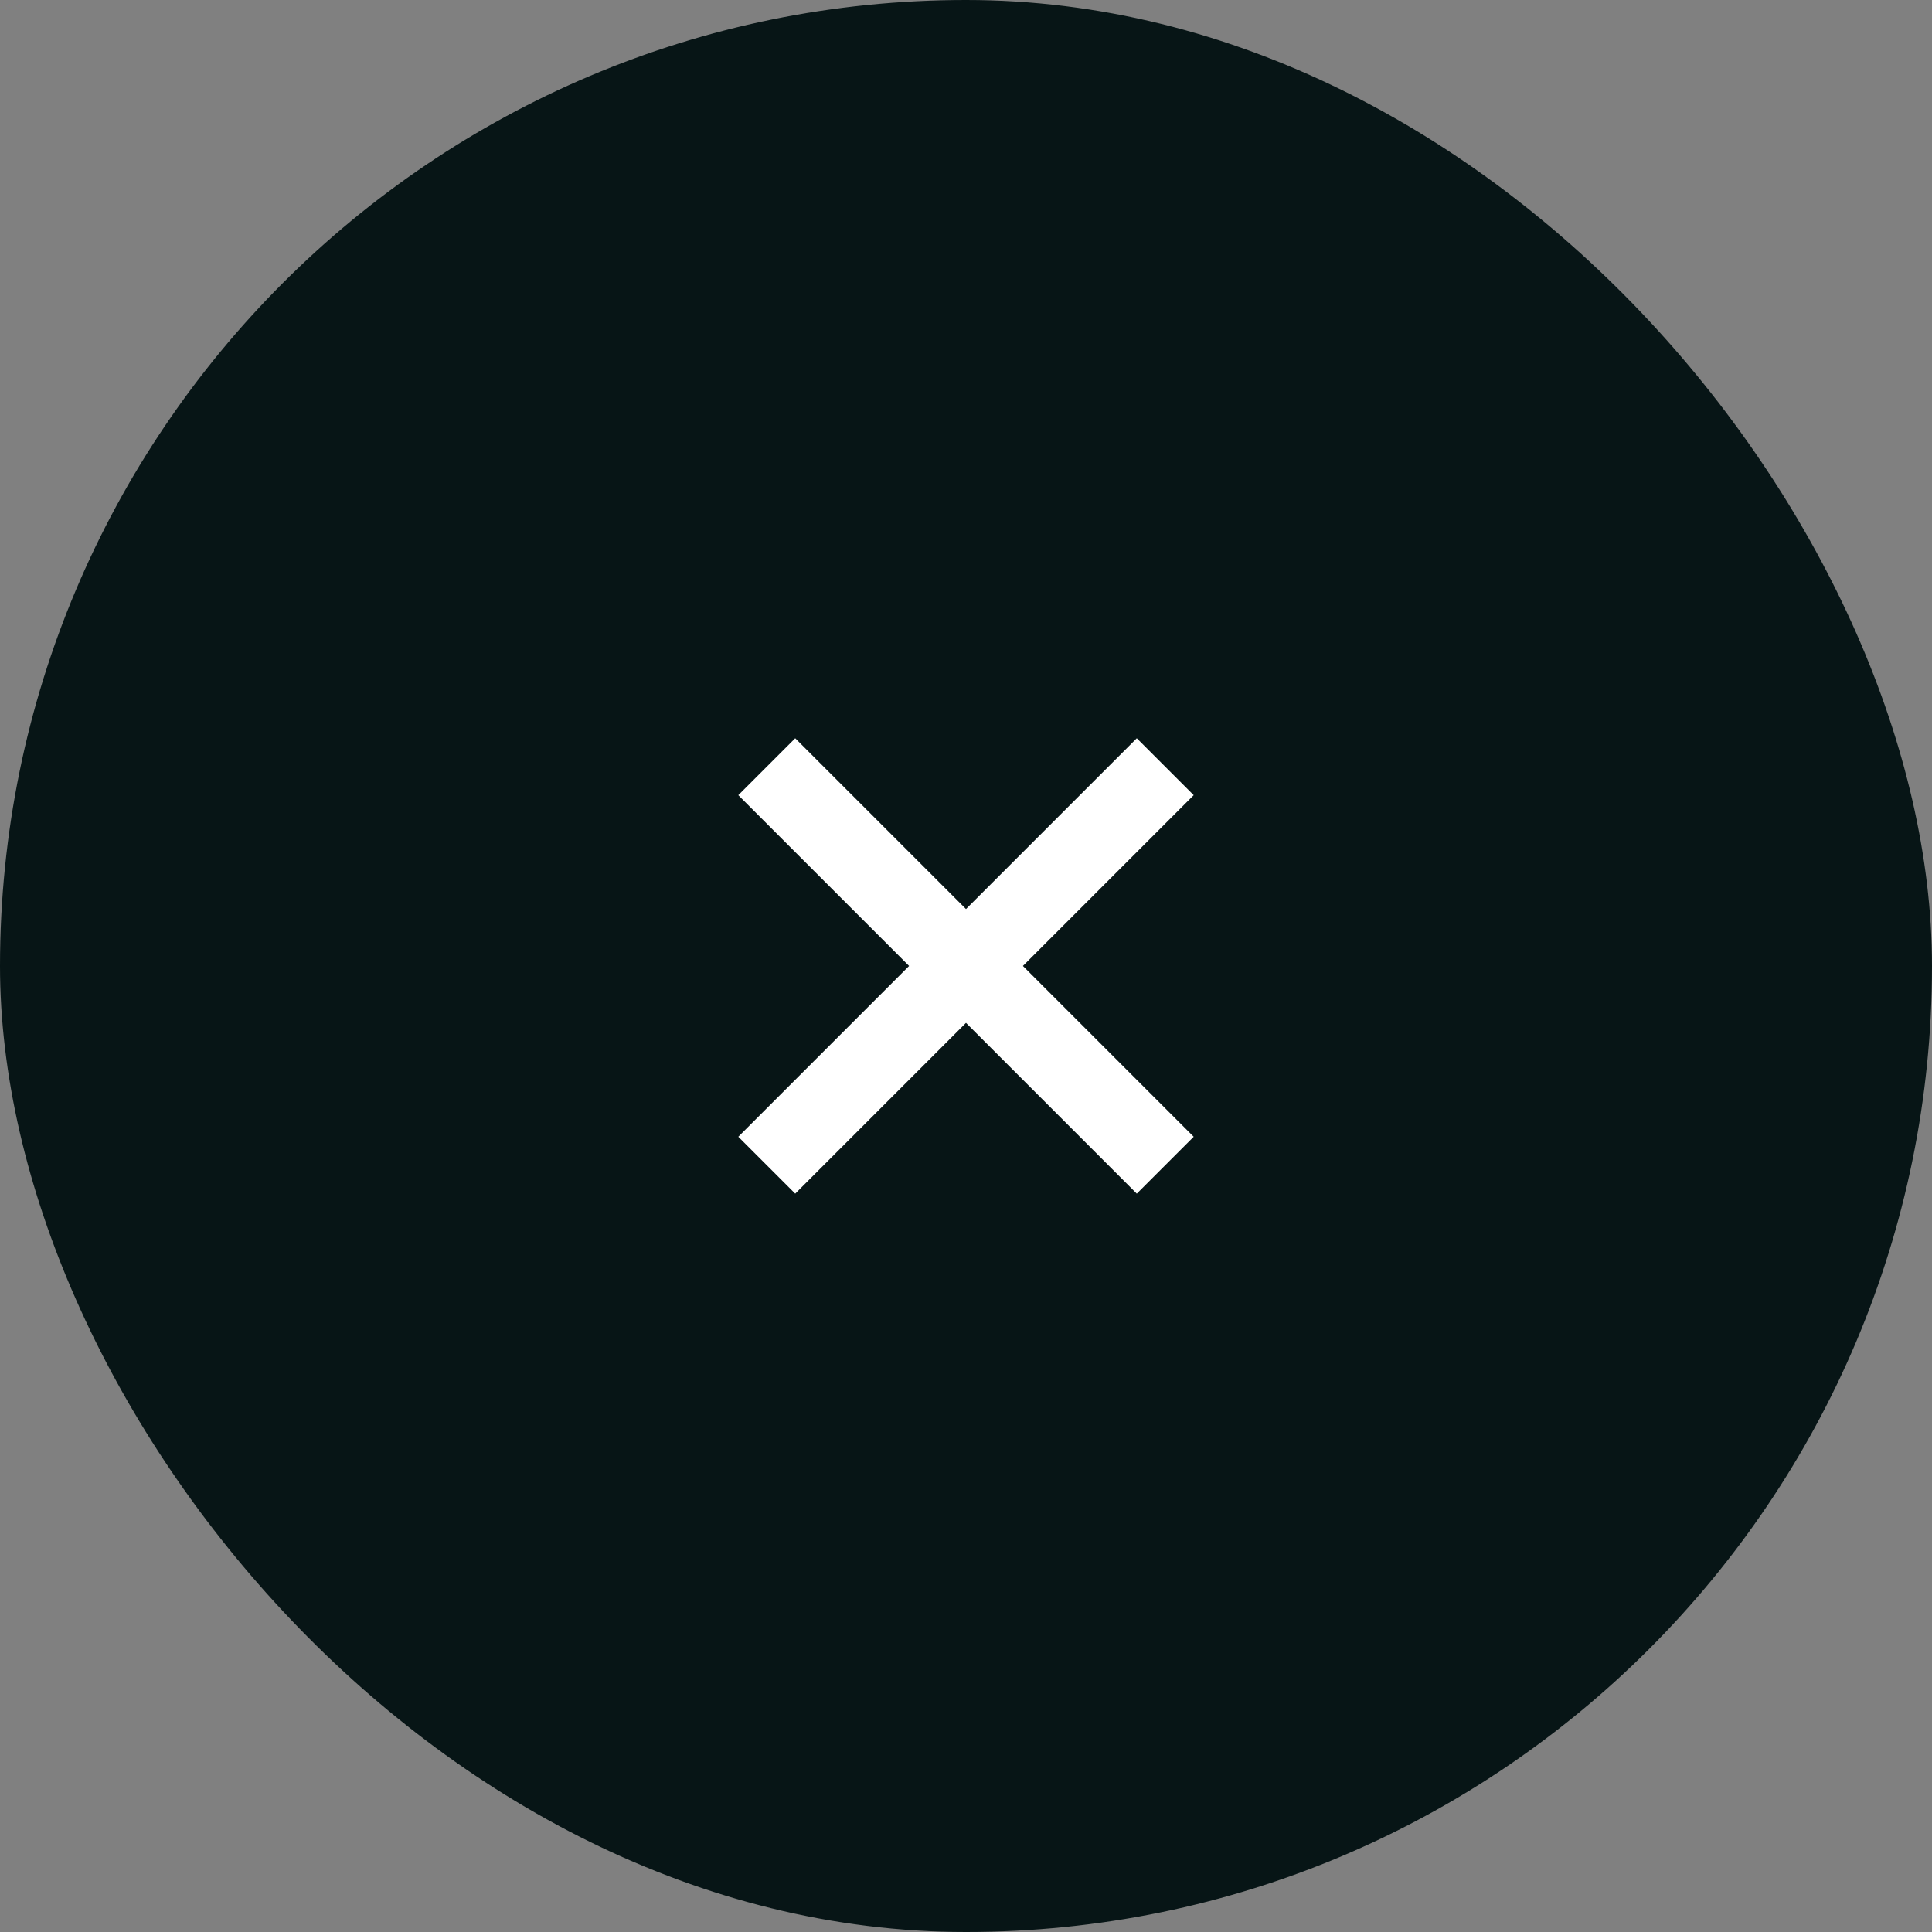
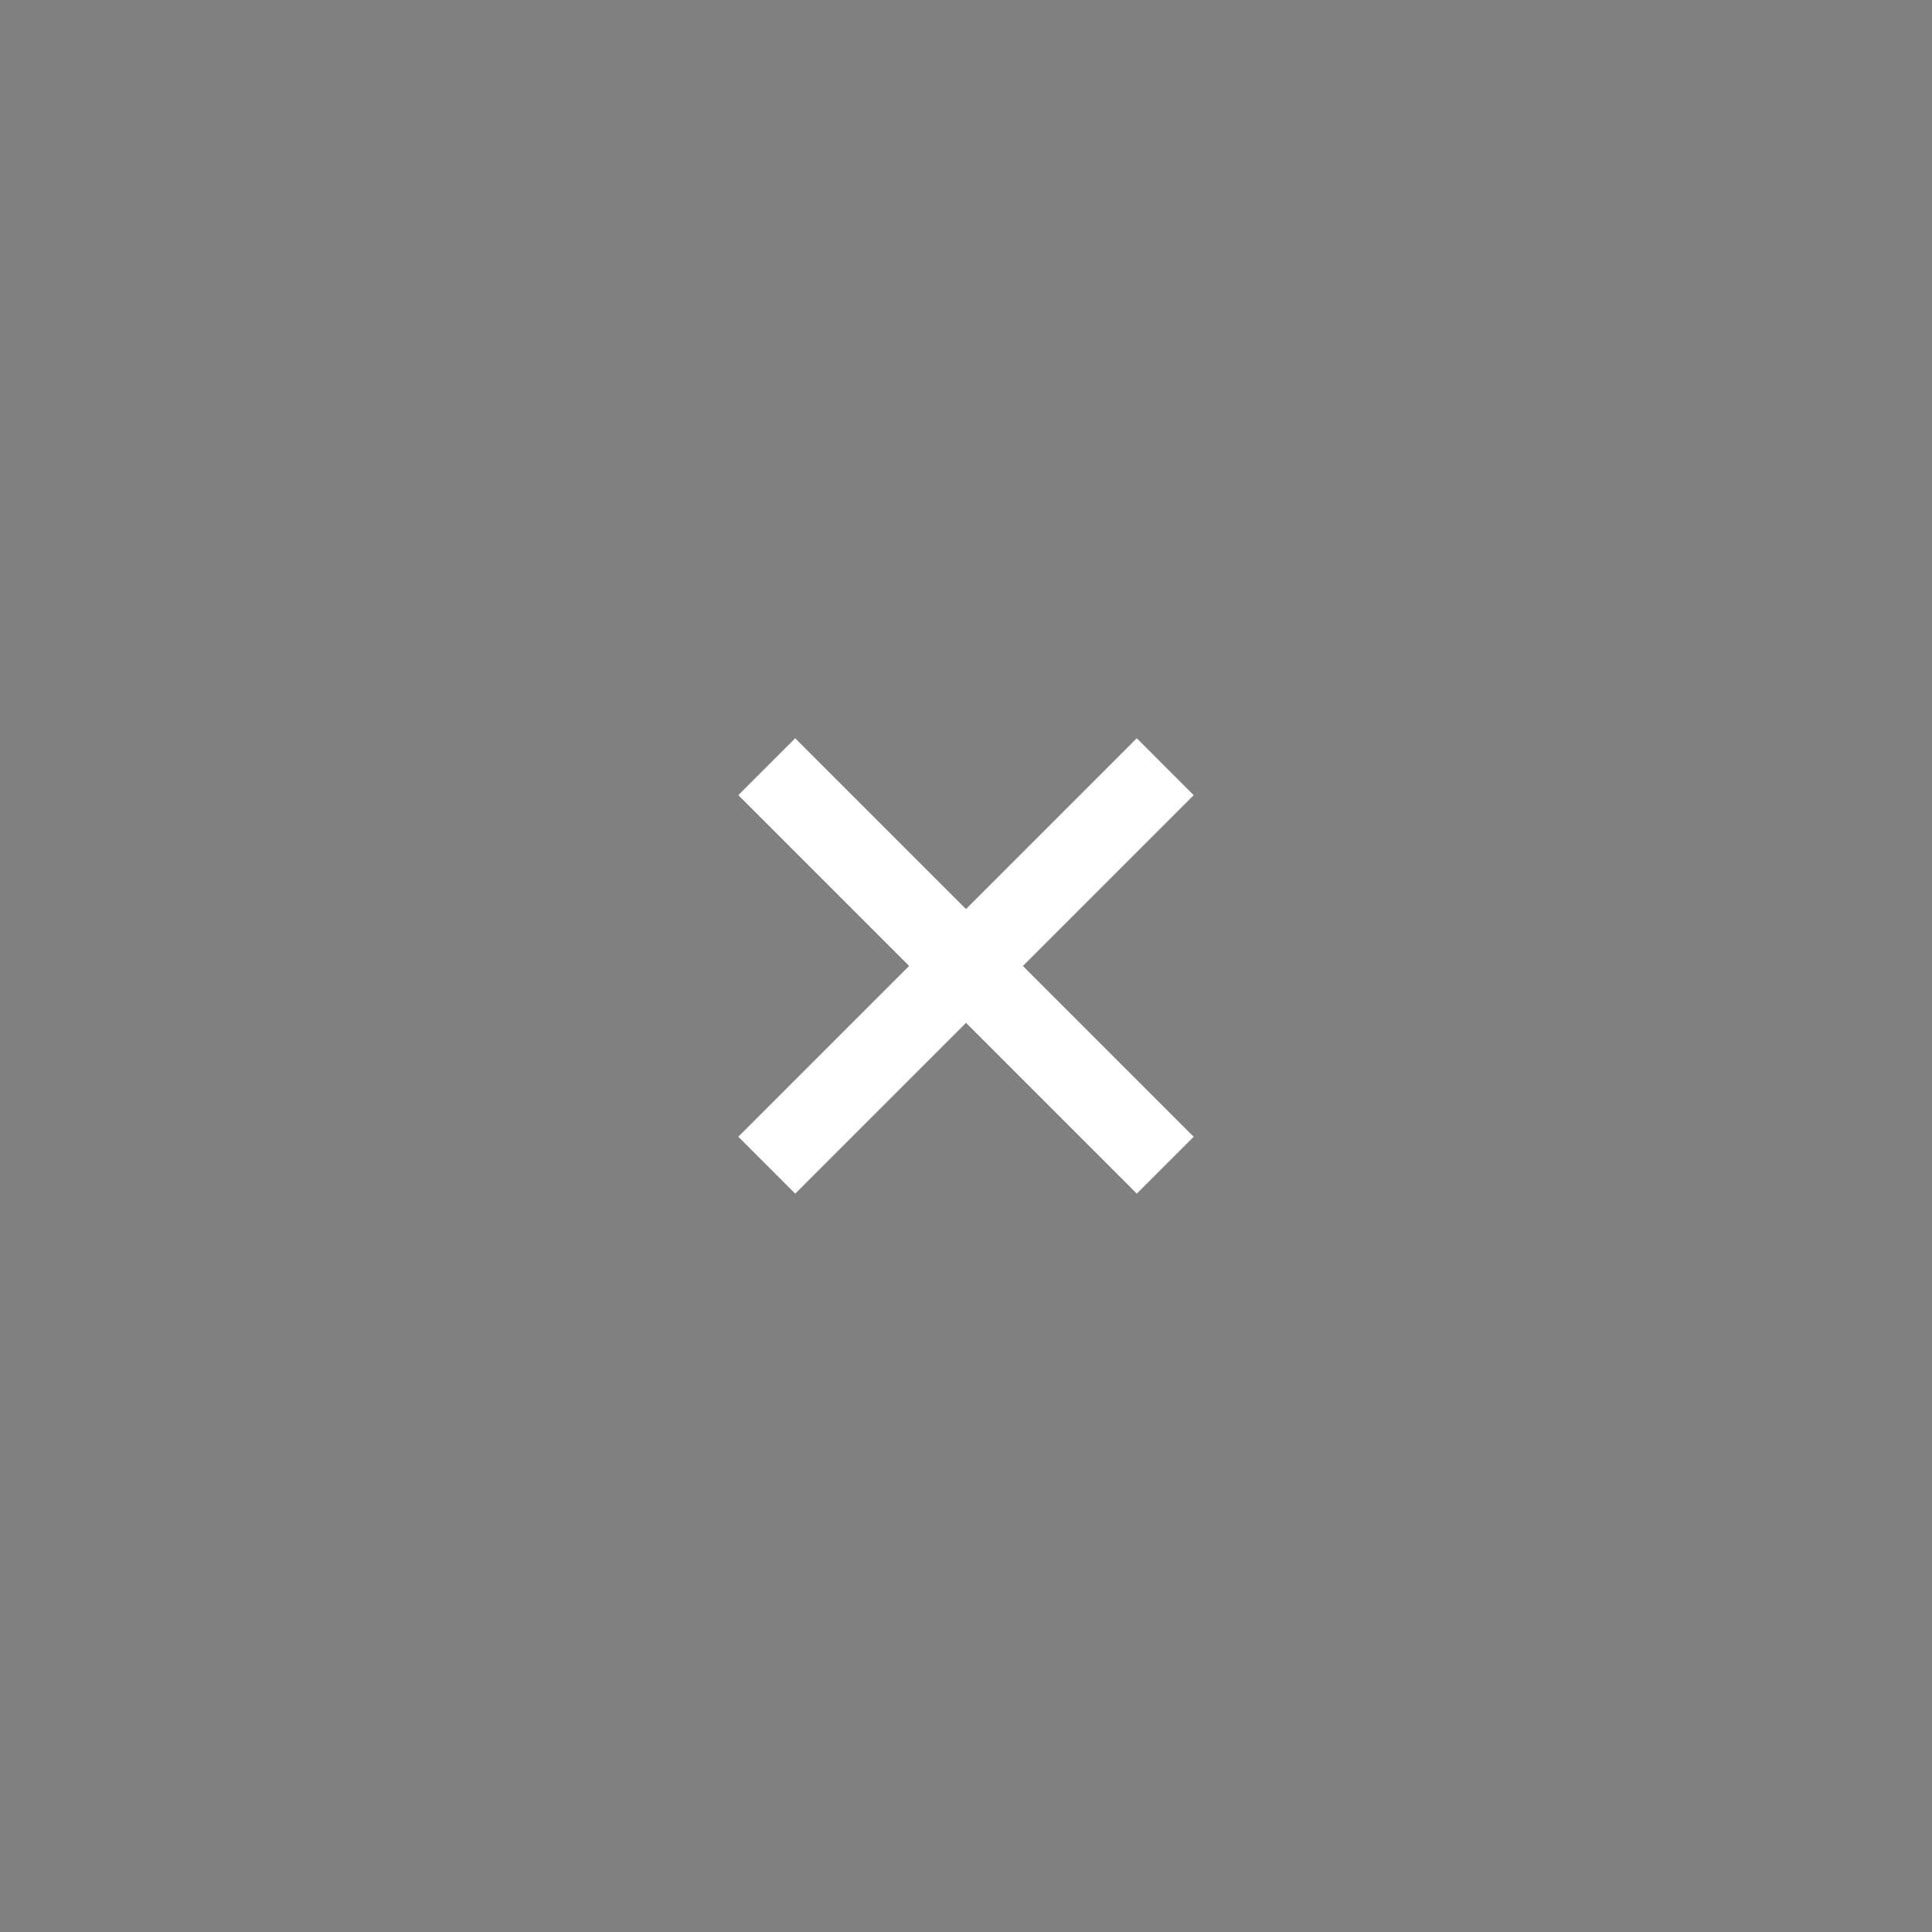
<svg xmlns="http://www.w3.org/2000/svg" width="48" height="48" viewBox="0 0 48 48" fill="none">
  <rect x="0" y="0" width="48" height="48" fill="#808080" stroke="none" />
-   <rect width="48" height="48" rx="24" fill="#071516" />
  <path fill-rule="evenodd" clip-rule="evenodd" d="M29.657 19.756L28.243 18.342L24 22.585L19.757 18.342L18.343 19.756L22.586 23.999L18.343 28.242L19.757 29.656L24 25.413L28.243 29.656L29.657 28.242L25.414 23.999L29.657 19.756Z" fill="white" />
</svg>